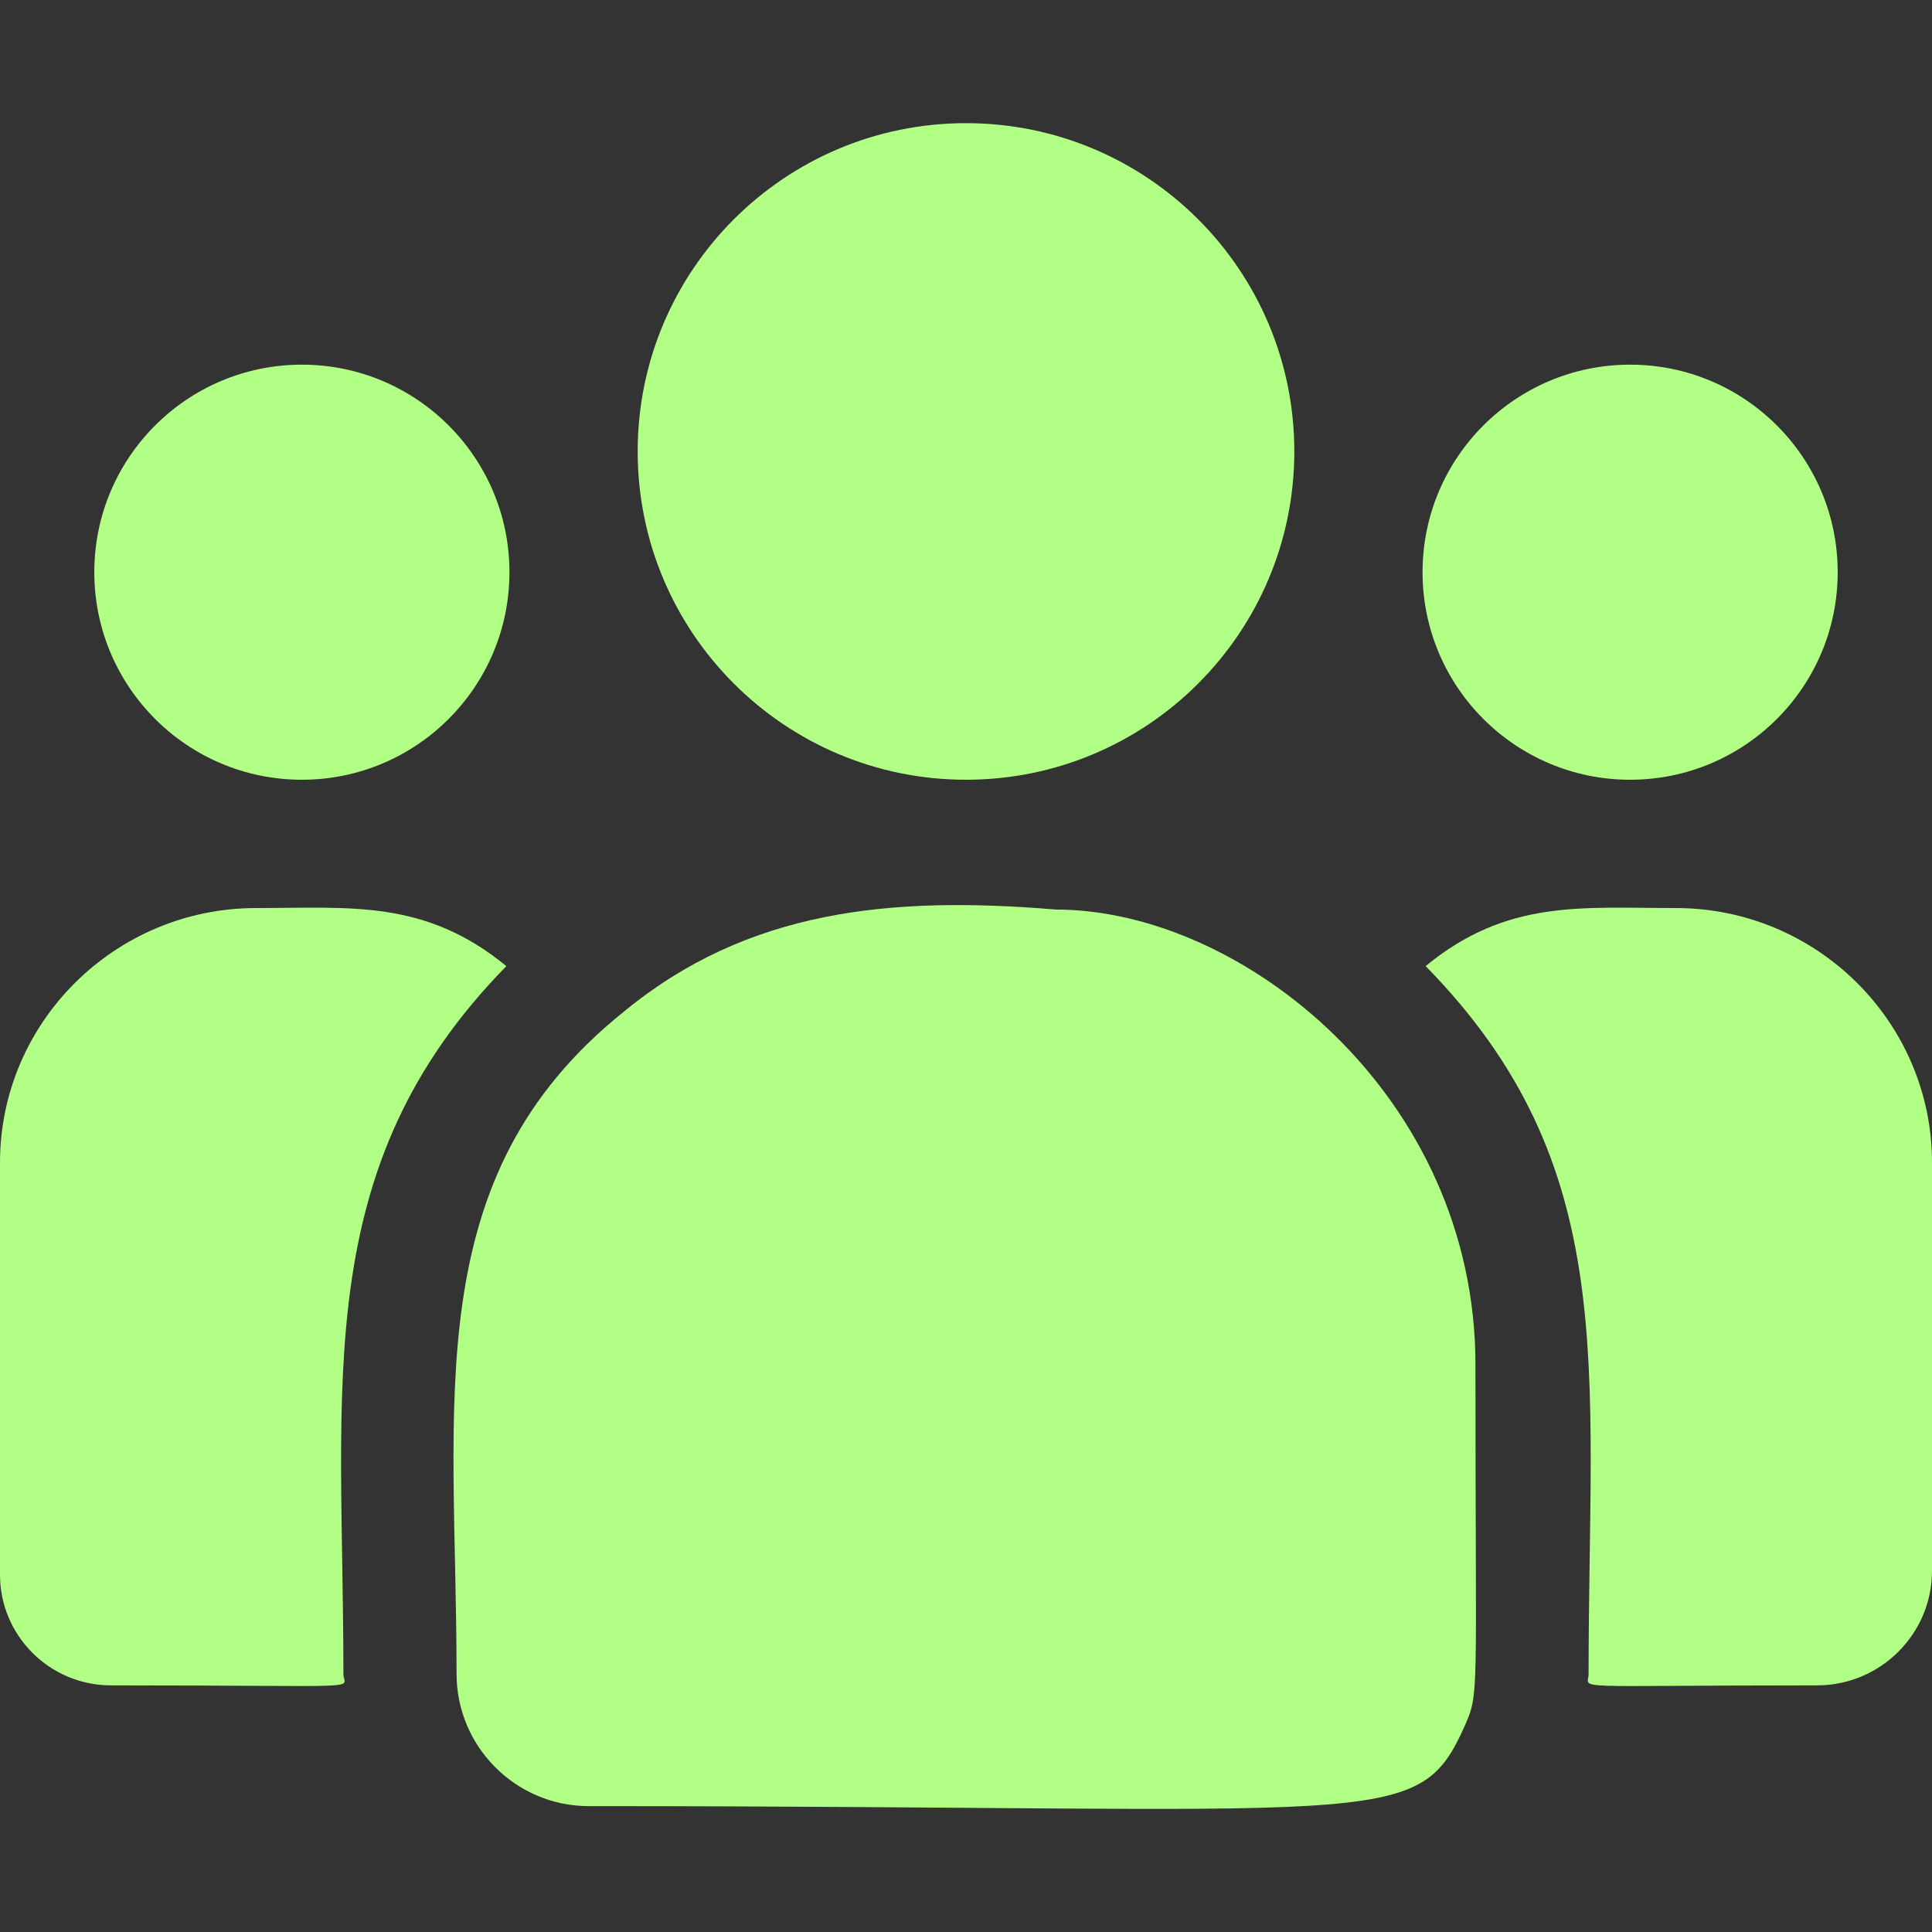
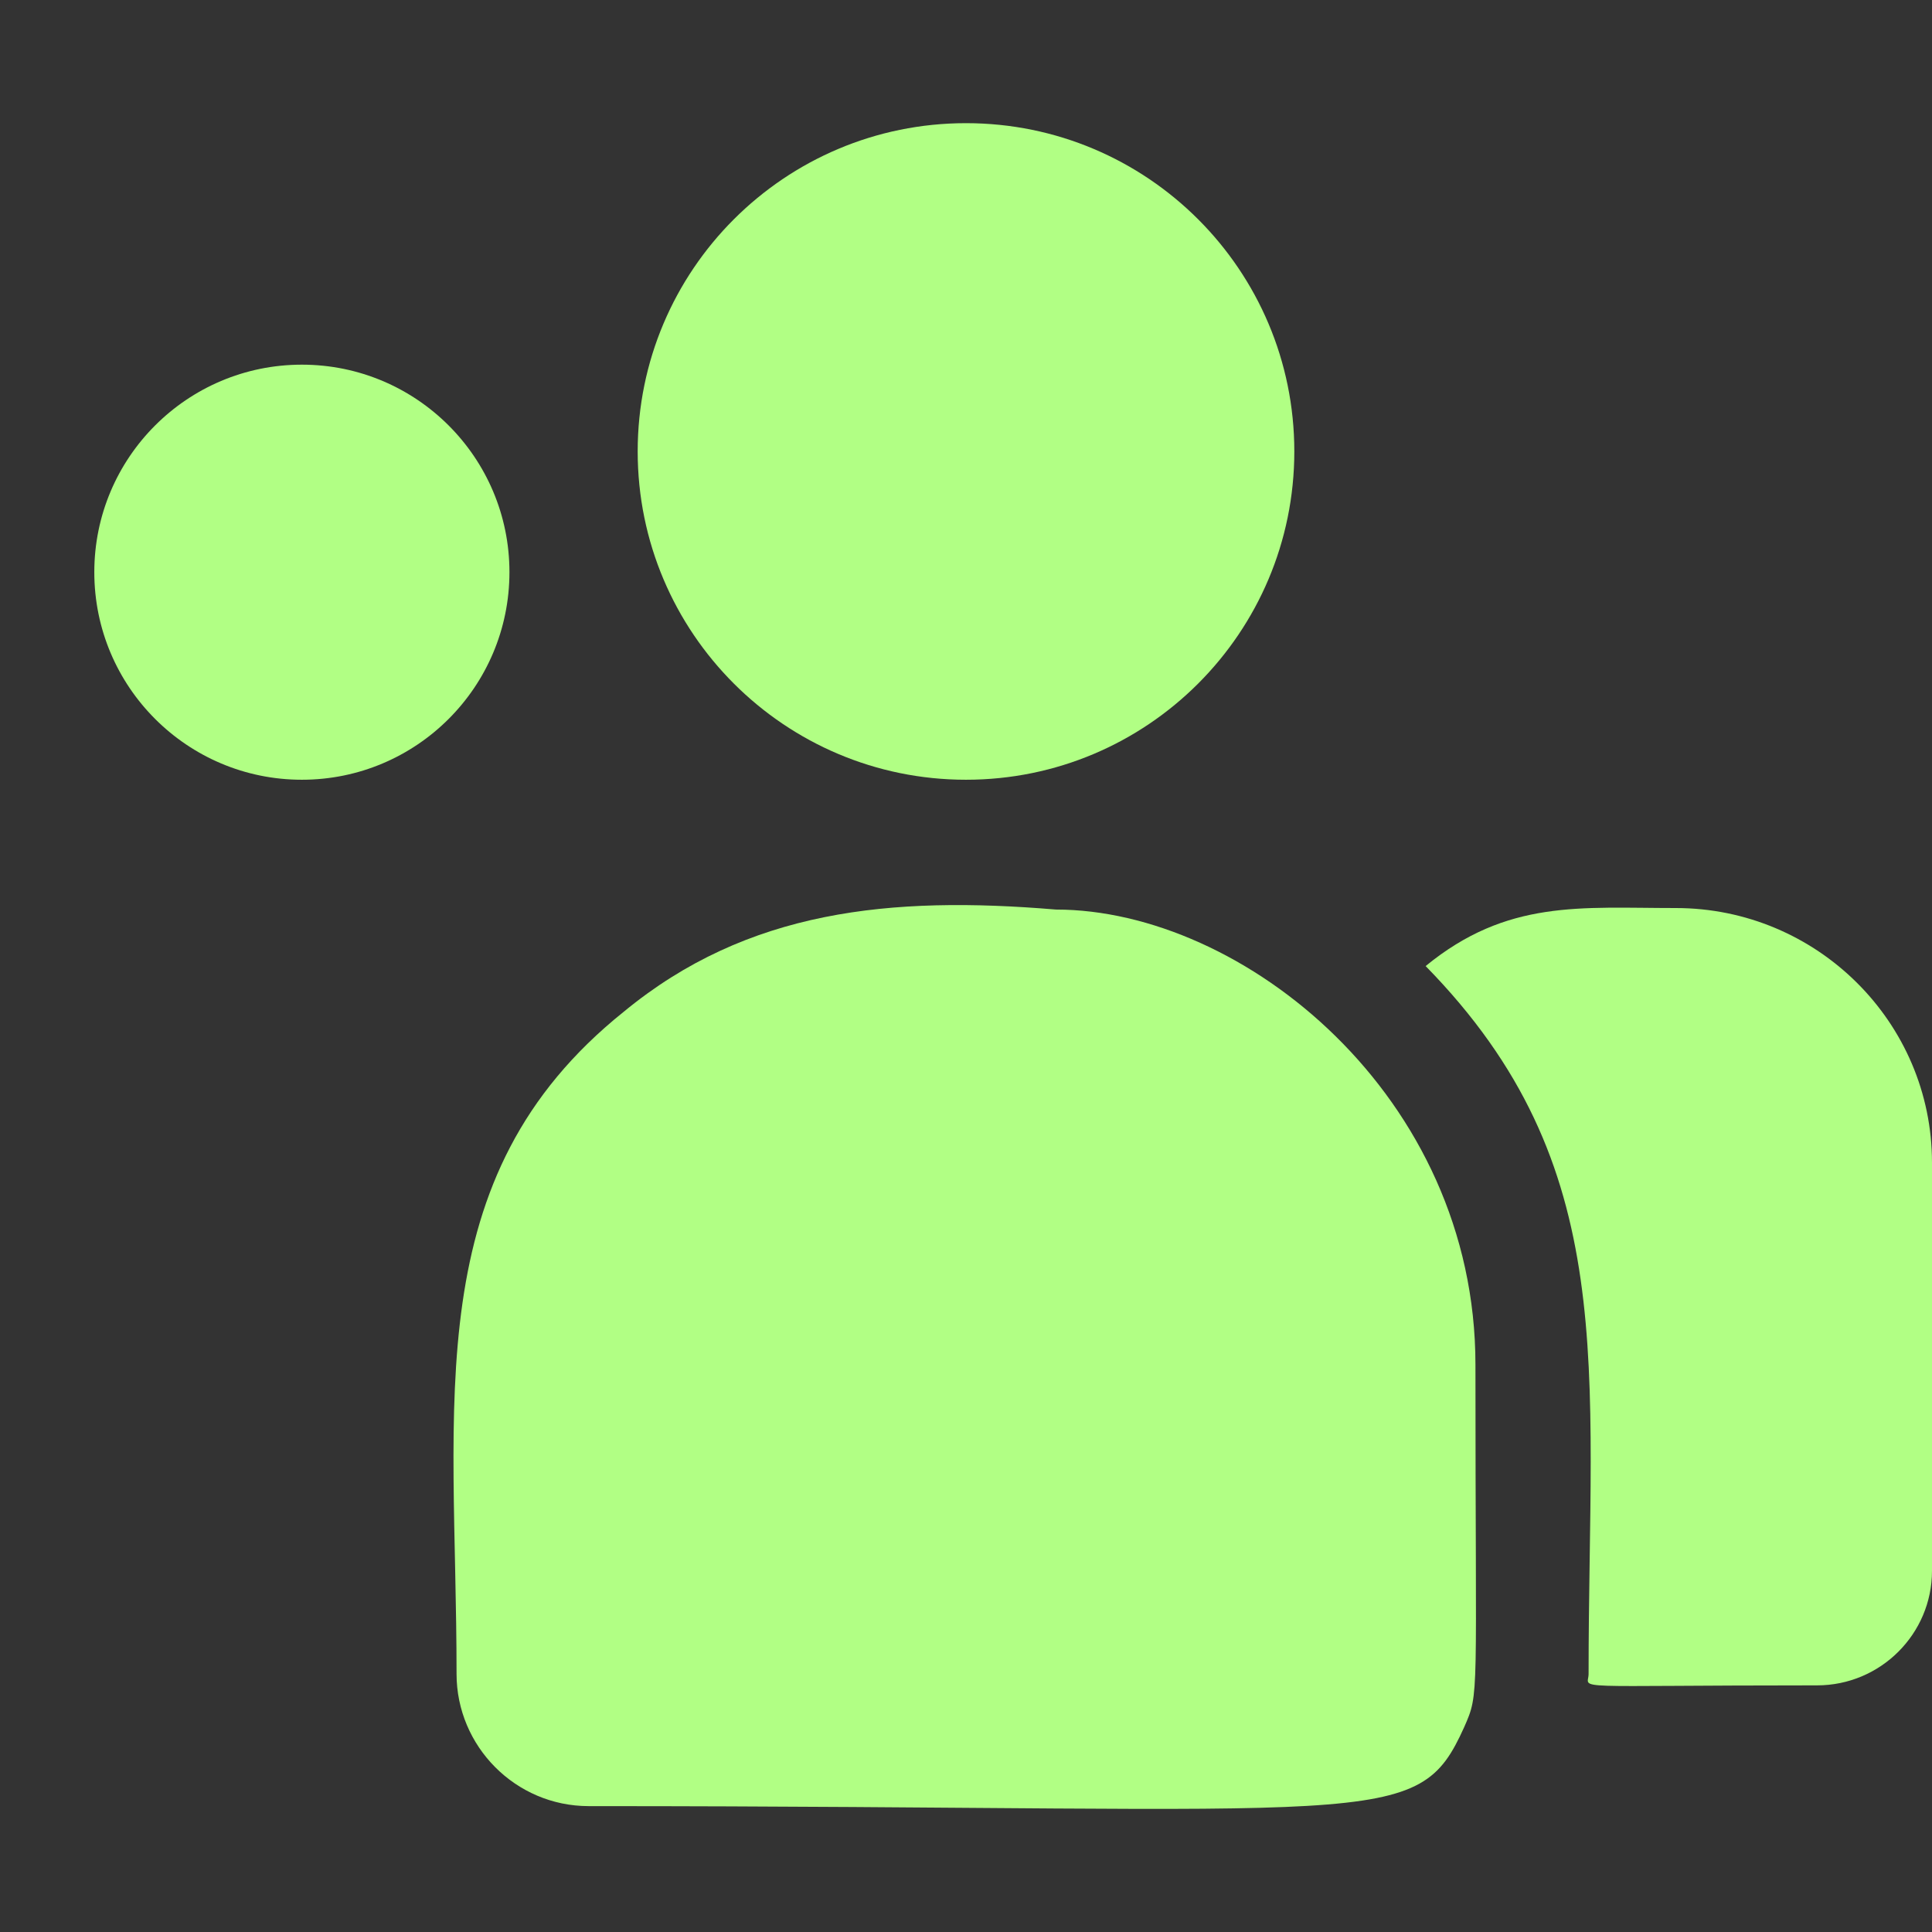
<svg xmlns="http://www.w3.org/2000/svg" width="32" height="32" viewBox="0 0 32 32" fill="none">
  <rect x="0" y="0" width="32" height="32" fill="#333333" stroke="none" />
  <path d="M16 12.915C19.003 12.915 21.438 10.48 21.438 7.477C21.438 4.474 19.003 2.04 16 2.04C12.997 2.04 10.562 4.474 10.562 7.477C10.562 10.48 12.997 12.915 16 12.915Z" fill="#B1FF84" />
-   <path d="M27 12.915C28.898 12.915 30.438 11.376 30.438 9.477C30.438 7.579 28.898 6.04 27 6.04C25.102 6.04 23.562 7.579 23.562 9.477C23.562 11.376 25.102 12.915 27 12.915Z" fill="#B1FF84" />
  <path d="M5 12.915C6.898 12.915 8.438 11.376 8.438 9.477C8.438 7.579 6.898 6.04 5 6.04C3.102 6.04 1.562 7.579 1.562 9.477C1.562 11.376 3.102 12.915 5 12.915Z" fill="#B1FF84" />
-   <path d="M8.387 16.002C7.034 14.893 5.808 15.04 4.244 15.04C1.904 15.04 0 16.932 0 19.258V26.083C0 27.093 0.824 27.915 1.838 27.915C6.215 27.915 5.688 27.994 5.688 27.726C5.688 22.889 5.115 19.342 8.387 16.002Z" fill="#B1FF84" />
  <path d="M17.488 15.065C14.755 14.836 12.38 15.067 10.331 16.758C6.903 19.505 7.562 23.202 7.562 27.726C7.562 28.922 8.536 29.915 9.751 29.915C22.944 29.915 23.469 30.34 24.251 28.608C24.508 28.022 24.438 28.208 24.438 22.603C24.438 18.152 20.583 15.065 17.488 15.065Z" fill="#B1FF84" />
  <path d="M27.756 15.04C26.183 15.04 24.964 14.894 23.613 16.001C26.861 19.317 26.312 22.622 26.312 27.726C26.312 27.995 25.875 27.915 30.096 27.915C31.146 27.915 32 27.064 32 26.018V19.258C32 16.932 30.096 15.04 27.756 15.04Z" fill="#B1FF84" />
</svg>